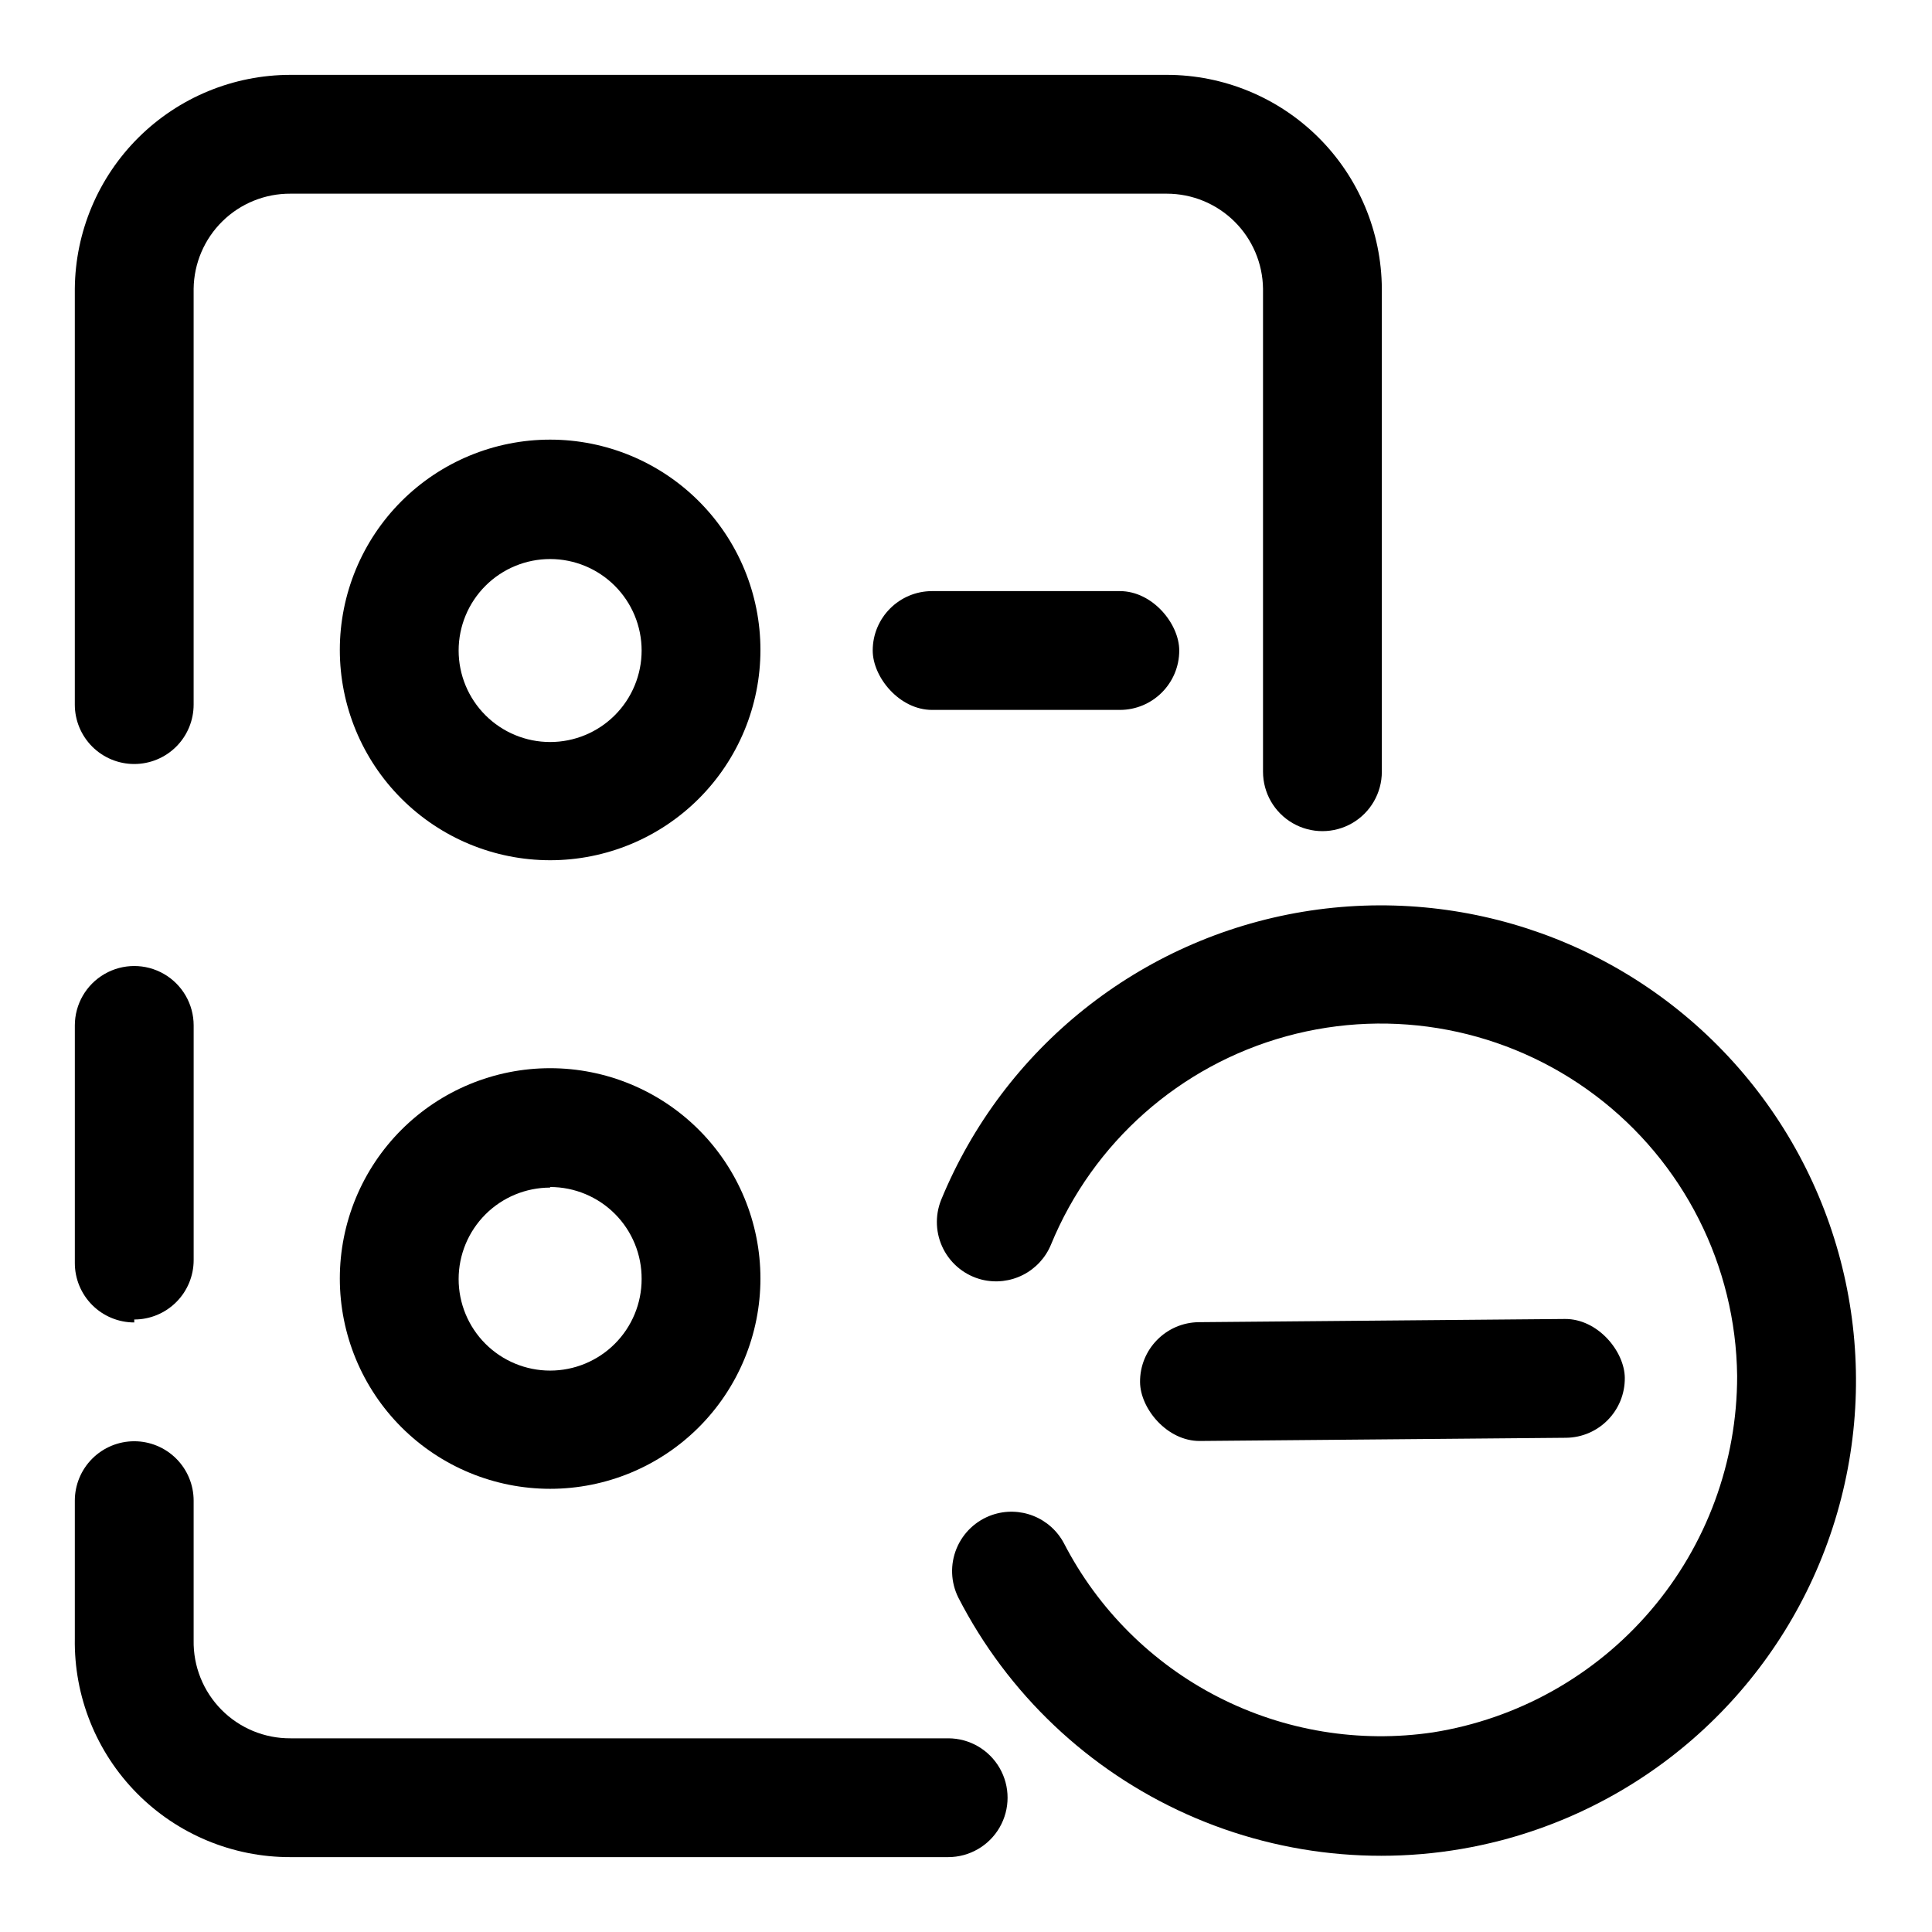
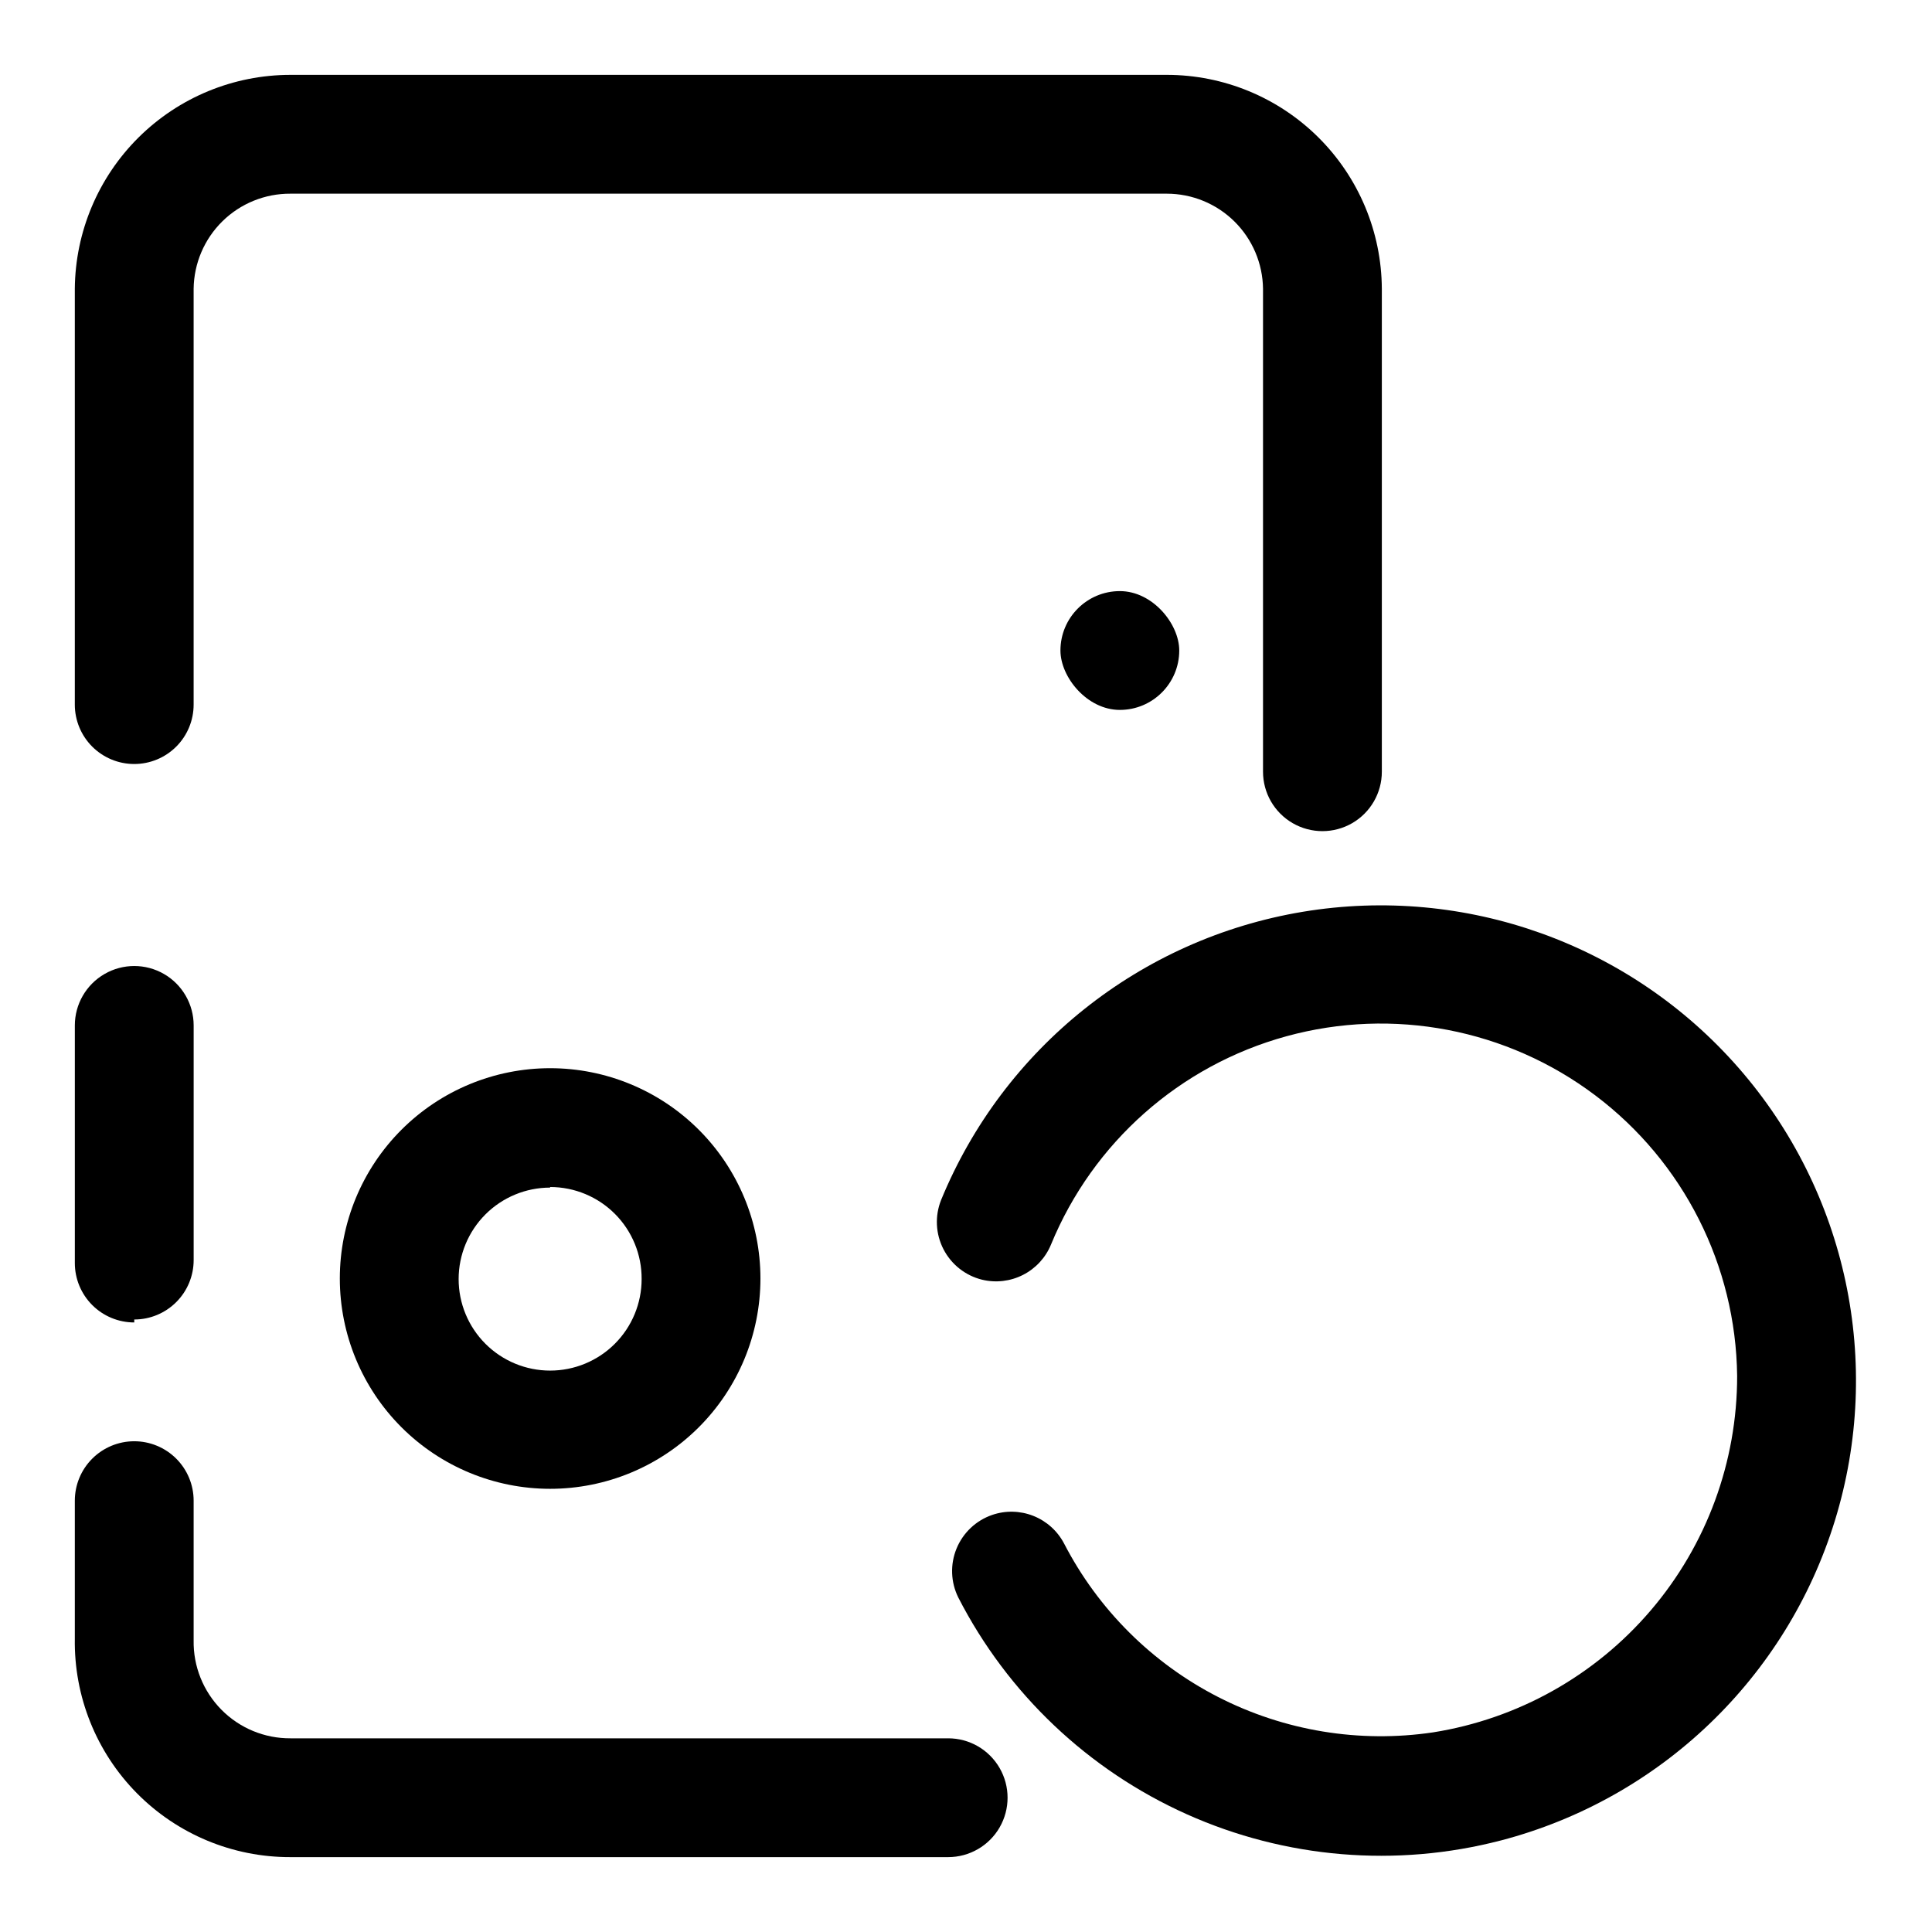
<svg xmlns="http://www.w3.org/2000/svg" fill="#000000" width="800px" height="800px" version="1.1" viewBox="144 144 512 512">
  <g>
-     <path d="m289.79 371.97c-14.781 0-28.957-5.871-39.41-16.324-10.449-10.449-16.324-24.625-16.324-39.41 0-14.781 5.875-28.957 16.324-39.406 10.453-10.453 24.629-16.324 39.41-16.324s28.957 5.871 39.41 16.324c10.453 10.449 16.324 24.625 16.324 39.406 0 14.785-5.871 28.961-16.324 39.41-10.453 10.453-24.629 16.324-39.41 16.324zm0-79.82c-6.43 0-12.598 2.555-17.145 7.102s-7.102 10.715-7.102 17.145c0 6.43 2.555 12.598 7.102 17.145s10.715 7.102 17.145 7.102c6.43 0 12.598-2.555 17.145-7.102s7.102-10.715 7.102-17.145c0-6.43-2.555-12.598-7.102-17.145s-10.715-7.102-17.145-7.102z" />
    <path d="m289.79 538.55c-14.781 0-28.957-5.871-39.41-16.324-10.449-10.453-16.324-24.629-16.324-39.41s5.875-28.957 16.324-39.41c10.453-10.453 24.629-16.324 39.41-16.324s28.957 5.871 39.41 16.324 16.324 24.629 16.324 39.41-5.871 28.957-16.324 39.41-24.629 16.324-39.41 16.324zm0-79.824c-6.43 0-12.598 2.555-17.145 7.102s-7.102 10.715-7.102 17.145 2.555 12.598 7.102 17.145 10.715 7.102 17.145 7.102c6.43 0 12.598-2.555 17.145-7.102s7.102-10.715 7.102-17.145c0.043-6.457-2.492-12.664-7.043-17.246-4.555-4.582-10.746-7.156-17.203-7.156z" />
-     <path d="m391.02 300.65h49.75c8.695 0 15.742 8.695 15.742 15.742 0 8.695-7.051 15.742-15.742 15.742h-49.75c-8.695 0-15.742-8.695-15.742-15.742 0-8.695 7.051-15.742 15.742-15.742z" />
+     <path d="m391.02 300.65h49.75c8.695 0 15.742 8.695 15.742 15.742 0 8.695-7.051 15.742-15.742 15.742c-8.695 0-15.742-8.695-15.742-15.742 0-8.695 7.051-15.742 15.742-15.742z" />
    <path d="m541.7 631.75c-27.711 7.203-57.051 4.75-83.18-6.953-26.129-11.707-47.492-31.965-60.562-57.438-2.016-4.059-2.184-8.785-0.465-12.973 1.719-4.191 5.156-7.438 9.438-8.914 3.555-1.223 7.43-1.129 10.922 0.254 3.496 1.387 6.379 3.977 8.129 7.305 9.043 17.496 23.328 31.727 40.859 40.703s37.43 12.25 56.91 9.363c22.488-3.562 42.961-15.039 57.738-32.355 14.781-17.316 22.891-39.344 22.871-62.109-0.336-29.273-14.223-56.738-37.605-74.355-23.379-17.621-53.605-23.406-81.84-15.66-28.23 7.742-51.277 28.141-62.398 55.223-1.434 3.473-4.062 6.316-7.414 8.02-3.348 1.703-7.195 2.152-10.848 1.27-4.418-1.09-8.148-4.035-10.23-8.082-2.082-4.043-2.312-8.789-0.633-13.016 16.578-40.367 52.867-69.273 95.914-76.41 43.051-7.133 86.727 8.52 115.44 41.379 28.715 32.859 38.375 78.238 25.531 119.94-12.84 41.707-46.352 73.793-88.574 84.809z" />
-     <path d="m461.73 494.39 96.98-0.848c8.695-0.074 15.82 8.559 15.879 15.605 0.074 8.695-6.91 15.805-15.605 15.879l-96.98 0.848c-8.695 0.074-15.82-8.559-15.879-15.605-0.074-8.695 6.91-15.805 15.605-15.879z" />
    <path d="m453.21 163.84h-232.23c-15.074 0-29.539 5.957-40.246 16.574-10.703 10.617-16.781 25.031-16.906 40.105v110.21c0 4.172 1.66 8.18 4.613 11.133 2.953 2.949 6.957 4.609 11.133 4.609s8.18-1.66 11.133-4.609c2.953-2.953 4.609-6.961 4.609-11.133v-110.21c0.086-6.738 2.832-13.168 7.637-17.887 4.809-4.719 11.289-7.344 18.027-7.305h232.23c6.707 0 13.148 2.644 17.922 7.359 4.777 4.715 7.5 11.125 7.582 17.832v128c0 5.625 3 10.82 7.871 13.633s10.875 2.812 15.746 0c4.871-2.812 7.871-8.008 7.871-13.633v-128c-0.082-15.059-6.125-29.477-16.805-40.098-10.68-10.617-25.129-16.582-40.188-16.582z" />
    <path d="m179.58 493.68c4.176 0 8.18-1.66 11.133-4.613 2.953-2.949 4.609-6.957 4.609-11.133v-62.188c0-5.625-3-10.82-7.871-13.633s-10.871-2.812-15.742 0c-4.871 2.812-7.875 8.008-7.875 13.633v62.977c0 4.176 1.66 8.18 4.613 11.133 2.953 2.953 6.957 4.609 11.133 4.609z" />
    <path d="m395.27 604.67h-174.29c-6.875 0.043-13.477-2.691-18.305-7.582-4.832-4.891-7.484-11.523-7.359-18.395v-37c0-4.176-1.656-8.18-4.609-11.133s-6.957-4.613-11.133-4.613-8.18 1.66-11.133 4.613-4.613 6.957-4.613 11.133v36.527c-0.25 15.305 5.664 30.07 16.414 40.969 10.75 10.898 25.43 17.012 40.738 16.969h174.29c5.625 0 10.824-3 13.637-7.871 2.812-4.875 2.812-10.875 0-15.746-2.812-4.871-8.012-7.871-13.637-7.871z" />
  </g>
</svg>